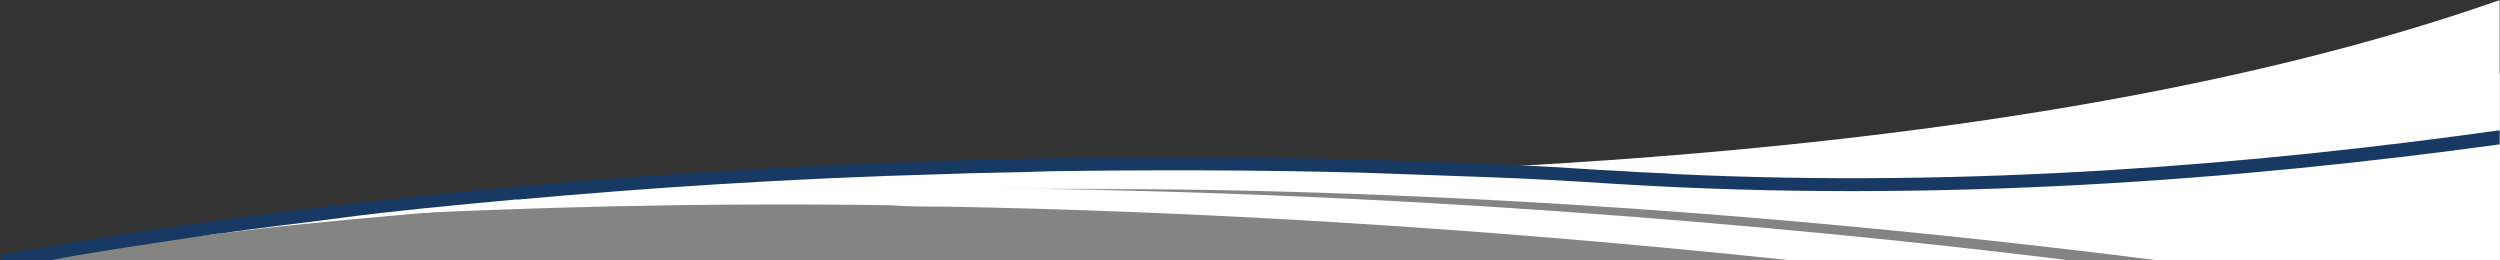
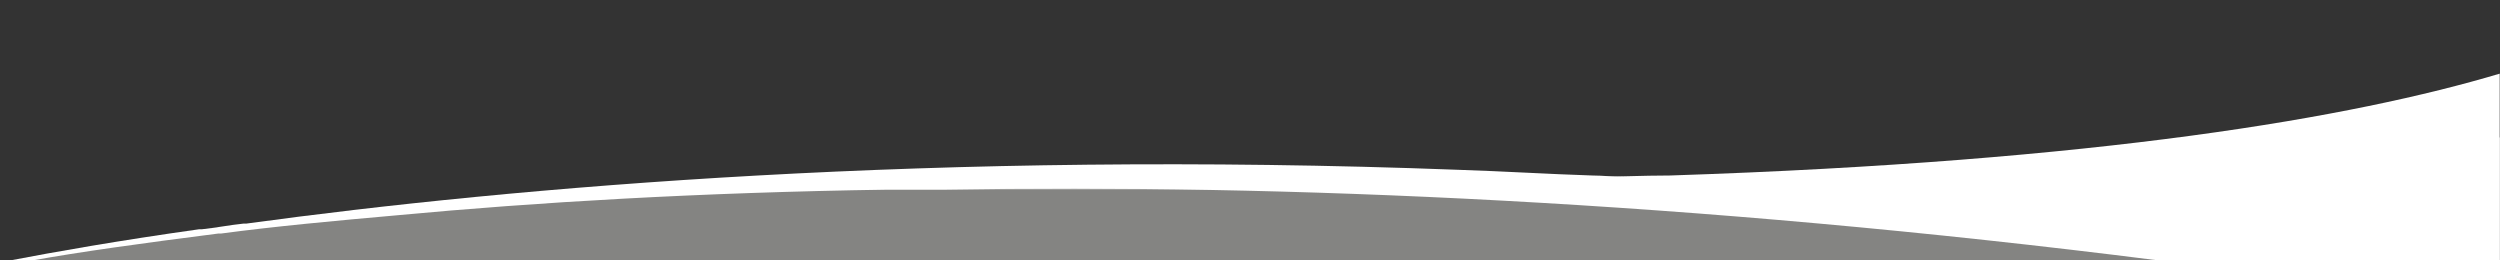
<svg xmlns="http://www.w3.org/2000/svg" width="1440" height="150" viewBox="0 0 1440 150" fill="none">
  <rect x="0" y="0" width="1440" height="150" fill="#333333" stroke="none" />
  <mask id="mask0_3790_9077" style="mask-type:luminance" maskUnits="userSpaceOnUse" x="510" y="0" width="930" height="150">
-     <path d="M510.695 0H1440V150H510.695V0Z" fill="white" />
-   </mask>
+     </mask>
  <g mask="url(#mask0_3790_9077)">
    <path d="M1439.93 0V150H511.078L512.678 118.204V101.901C523.869 101.901 533.459 101.901 544.65 102.717C610.199 103.53 670.948 103.53 728.501 101.901C747.687 101.085 766.868 101.085 786.054 100.269C803.64 99.456 821.227 98.64 838.813 97.824C851.603 97.011 864.389 96.195 877.18 95.379C1150.56 79.889 1326.42 39.944 1439.93 0Z" fill="white" />
  </g>
  <mask id="mask1_3790_9077" style="mask-type:luminance" maskUnits="userSpaceOnUse" x="542" y="41" width="898" height="109">
    <path d="M542.102 41.723H1440V150H542.102V41.723Z" fill="white" />
  </mask>
  <g mask="url(#mask1_3790_9077)">
    <path d="M1439.93 42.39V150H543.053L544.653 119.02V97.011C565.434 97.824 586.22 98.64 605.401 99.456C648.569 101.085 688.536 101.901 726.904 101.901C771.672 102.717 813.234 102.717 853.201 102.717C873.988 102.717 894.769 102.717 913.955 101.901C929.941 101.901 945.927 101.085 961.918 101.085C1209.72 92.934 1355.2 67.663 1439.93 42.39Z" fill="white" />
  </g>
  <mask id="mask2_3790_9077" style="mask-type:luminance" maskUnits="userSpaceOnUse" x="5" y="78" width="1435" height="72">
    <path d="M5.461 78.627H1440V150H5.461V78.627Z" fill="white" />
  </mask>
  <g mask="url(#mask2_3790_9077)">
    <path d="M1439.92 79.076V150H5.885C31.461 145.107 68.233 138.584 114.596 132.065H116.191C124.187 131.249 132.182 129.617 140.173 128.804C140.173 128.804 140.173 128.804 141.773 128.804C296.847 107.607 539.851 86.411 840.409 97.824C865.986 98.64 891.567 100.269 917.144 101.085C923.539 101.085 929.934 101.901 934.73 101.901C1116.99 113.314 1292.84 100.269 1439.92 79.076Z" fill="white" />
  </g>
  <mask id="mask3_3790_9077" style="mask-type:luminance" maskUnits="userSpaceOnUse" x="17" y="108" width="1227" height="43">
    <path d="M17.752 108.568H1243.97V150H17.752V108.568Z" fill="white" />
  </mask>
  <g mask="url(#mask3_3790_9077)">
    <path d="M1243.29 150H18.674C45.856 145.107 81.022 140.217 125.79 134.51C125.79 134.51 125.79 134.51 127.385 134.51C157.762 130.433 192.934 127.172 229.707 123.911C308.041 116.575 402.367 110.869 511.078 109.237H523.869C530.259 109.237 536.655 109.237 544.65 109.237C738.092 105.976 973.106 115.759 1243.29 150Z" fill="#848482" />
  </g>
  <mask id="mask4_3790_9077" style="mask-type:luminance" maskUnits="userSpaceOnUse" x="98" y="107" width="1096" height="43">
-     <path d="M98.318 107.871H1193.44V150H98.318V107.871Z" fill="white" />
-   </mask>
+     </mask>
  <g mask="url(#mask4_3790_9077)">
    <path d="M1192.13 150H1032.26C846.811 130.433 682.141 121.466 544.653 119.02C533.462 119.02 523.872 119.02 512.681 118.204C395.974 116.575 301.648 119.836 231.304 123.097C220.114 123.911 207.328 124.727 197.732 124.727C160.965 127.172 133.783 129.617 117.798 131.249H116.197C108.207 132.065 101.812 132.878 98.611 132.878C113.002 131.249 127.388 128.804 141.779 127.988C141.779 127.988 141.779 127.988 143.379 127.988C194.537 122.281 247.295 117.391 300.048 114.943C300.048 114.943 300.048 114.943 301.648 114.943C373.593 110.869 445.532 108.424 515.876 108.424C519.071 108.424 522.272 108.424 527.067 108.424H528.667C535.063 108.424 541.458 108.424 549.448 108.424C830.82 109.237 1088.22 136.955 1192.13 150Z" fill="white" />
  </g>
  <mask id="mask5_3790_9077" style="mask-type:luminance" maskUnits="userSpaceOnUse" x="0" y="74" width="1440" height="76">
-     <path d="M0 74.449H1440V150H0V74.449Z" fill="white" />
-   </mask>
+     </mask>
  <g mask="url(#mask5_3790_9077)">
    <path d="M965.11 100.269C955.52 99.456 945.924 99.456 936.334 98.64C917.147 97.824 897.966 96.195 878.78 95.379C443.929 74.999 117.795 125.542 1.088 146.739V150H28.27C53.846 145.107 87.418 140.216 125.791 134.51C125.791 134.51 125.791 134.51 127.385 134.51C148.172 131.249 172.153 128.804 196.129 125.542C226.506 121.465 261.678 118.204 296.851 114.943C296.851 114.943 296.851 114.943 298.451 114.943C370.39 108.423 453.525 102.717 544.65 100.269C563.837 99.456 584.618 99.456 605.399 98.64C662.952 97.824 722.106 97.824 784.454 99.456C806.836 100.269 829.222 101.085 853.199 101.901C878.78 102.717 905.957 104.346 931.538 105.976C1115.39 117.391 1291.24 103.53 1439.93 83.15V74.999C1300.84 94.563 1136.17 108.423 965.11 100.269Z" fill="#183964" />
  </g>
</svg>